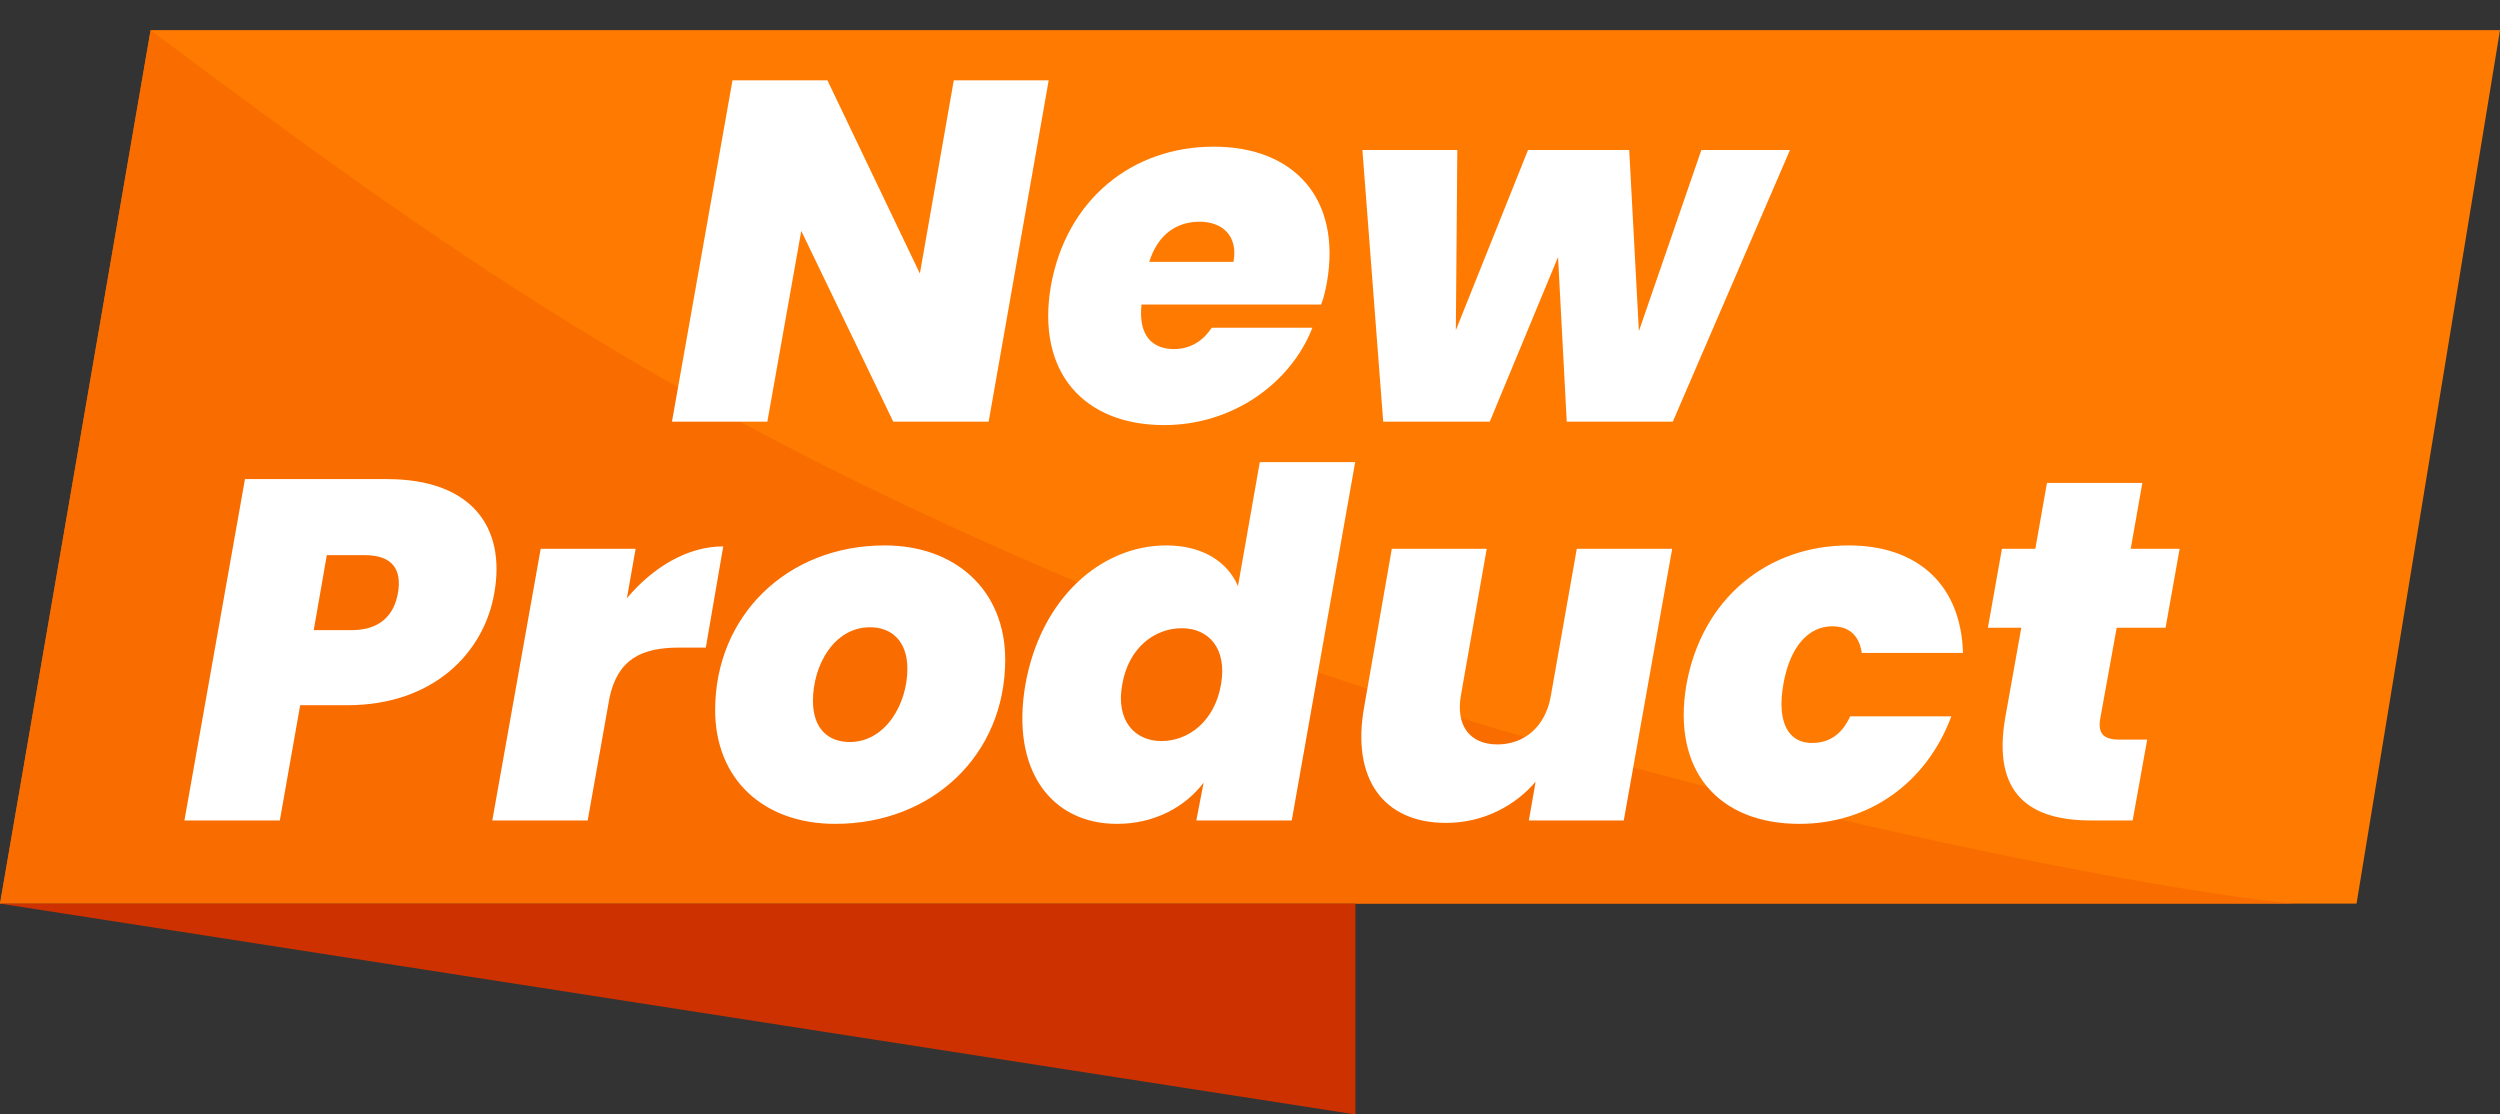
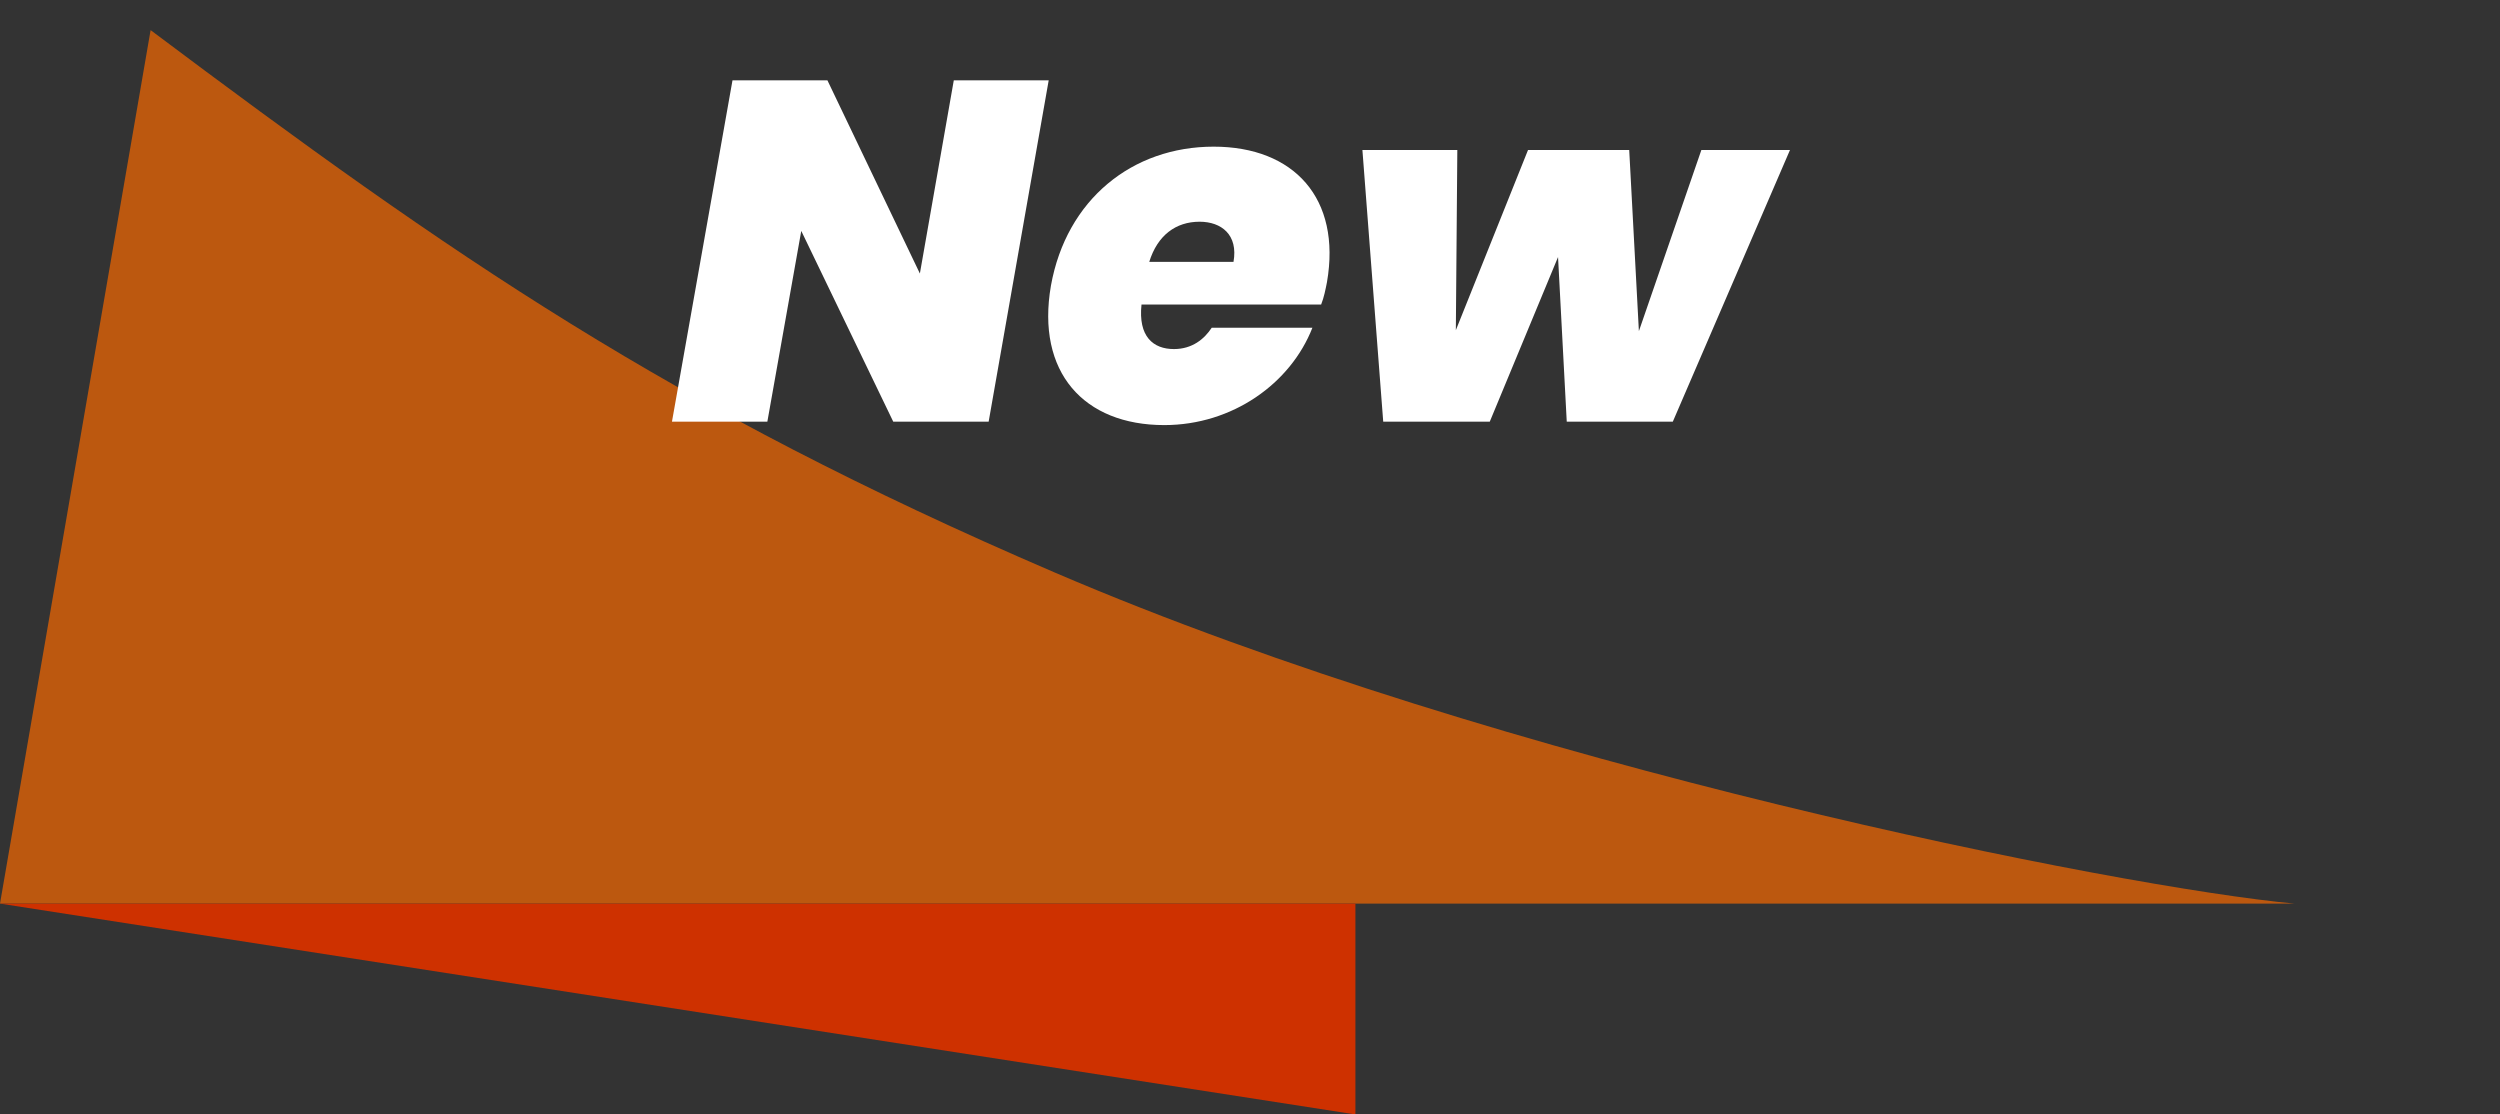
<svg xmlns="http://www.w3.org/2000/svg" width="83" height="37" viewBox="0 0 83 37" fill="none">
  <rect x="0" y="0" width="83" height="37" fill="#333333" stroke="none" />
-   <path d="M83 1L78.237 30H0L5 1H83Z" fill="#FF7A00" />
  <path opacity="0.7" d="M35 19C49.996 25.443 70.404 29.466 76.18 30H0L5 1C15 8.5 22.227 13.512 35 19Z" fill="#F76800" />
  <path d="M0 30H45V37L0 30Z" fill="#CE3100" />
  <path d="M31.666 2.666L30.54 9.081L27.47 2.666H24.319L22.309 14H25.476L26.602 7.666L29.656 14H32.823L34.817 2.666H31.666ZM39.827 7.361C40.55 7.361 41.113 7.795 40.952 8.695H38.155C38.428 7.811 39.039 7.361 39.827 7.361ZM43.572 10.881H40.229C39.987 11.251 39.586 11.589 38.975 11.589C38.283 11.589 37.785 11.171 37.898 10.11H43.862C43.958 9.868 44.007 9.611 44.055 9.37C44.537 6.589 42.962 4.869 40.293 4.869C37.592 4.869 35.406 6.621 34.891 9.483C34.393 12.36 35.985 14.113 38.653 14.113C40.92 14.113 42.849 12.73 43.572 10.881ZM45.923 14H49.46L51.727 8.534L52.016 14H55.537L59.427 4.981H56.485L54.411 10.994L54.09 4.981H50.73L48.334 10.962L48.383 4.981H45.232L45.923 14Z" fill="white" />
-   <path d="M10.416 20.921L10.85 18.43H12.104C13.052 18.43 13.341 18.928 13.213 19.683C13.084 20.423 12.618 20.921 11.67 20.921H10.416ZM16.412 19.683C16.798 17.497 15.656 15.906 12.843 15.906H8.133L6.123 27.239H9.29L9.966 23.413H11.525C14.402 23.413 16.075 21.661 16.412 19.683ZM19.511 27.239L20.234 23.172C20.507 21.886 21.295 21.5 22.549 21.5H23.433L24.012 18.14C22.806 18.14 21.665 18.848 20.813 19.86L21.102 18.221H17.951L16.344 27.239H19.511ZM33.373 21.902C33.373 19.603 31.733 18.108 29.37 18.108C26.138 18.108 23.743 20.439 23.743 23.574C23.743 25.873 25.351 27.352 27.73 27.352C30.945 27.352 33.373 25.069 33.373 21.902ZM26.99 23.268C26.99 22.095 27.682 20.825 28.887 20.825C29.579 20.825 30.125 21.259 30.125 22.207C30.125 23.365 29.402 24.635 28.212 24.635C27.505 24.635 26.99 24.201 26.99 23.268ZM34.044 22.722C33.545 25.599 34.928 27.352 37.082 27.352C38.336 27.352 39.349 26.789 39.96 25.985L39.718 27.239H42.886L44.992 15.343H41.825L41.101 19.458C40.747 18.639 39.911 18.108 38.722 18.108C36.568 18.108 34.558 19.844 34.044 22.722ZM40.538 22.722C40.329 23.944 39.461 24.603 38.561 24.603C37.677 24.603 37.034 23.928 37.259 22.722C37.468 21.5 38.336 20.857 39.236 20.857C40.12 20.857 40.747 21.516 40.538 22.722ZM55.516 18.221H52.349L51.481 23.14C51.304 24.104 50.629 24.715 49.713 24.715C48.813 24.715 48.314 24.104 48.507 23.059L49.359 18.221H46.208L45.292 23.461C44.858 25.841 45.919 27.32 48.009 27.32C49.279 27.32 50.324 26.725 50.983 25.953L50.758 27.239H53.909L55.516 18.221ZM55.991 22.722C55.493 25.599 57.068 27.352 59.737 27.352C62.036 27.352 63.949 26.017 64.785 23.783H61.425C61.168 24.346 60.766 24.667 60.155 24.667C59.4 24.667 58.981 24.024 59.206 22.722C59.432 21.436 60.059 20.793 60.83 20.793C61.425 20.793 61.73 21.13 61.811 21.677H65.171C65.106 19.41 63.66 18.108 61.377 18.108C58.692 18.108 56.506 19.86 55.991 22.722ZM66.576 23.815C66.126 26.403 67.428 27.239 69.422 27.239H70.804L71.287 24.555H70.37C69.824 24.555 69.647 24.346 69.727 23.863L70.274 20.841H71.897L72.364 18.221H70.74L71.126 16.034H67.959L67.573 18.221H66.464L65.998 20.841H67.107L66.576 23.815Z" fill="white" />
</svg>